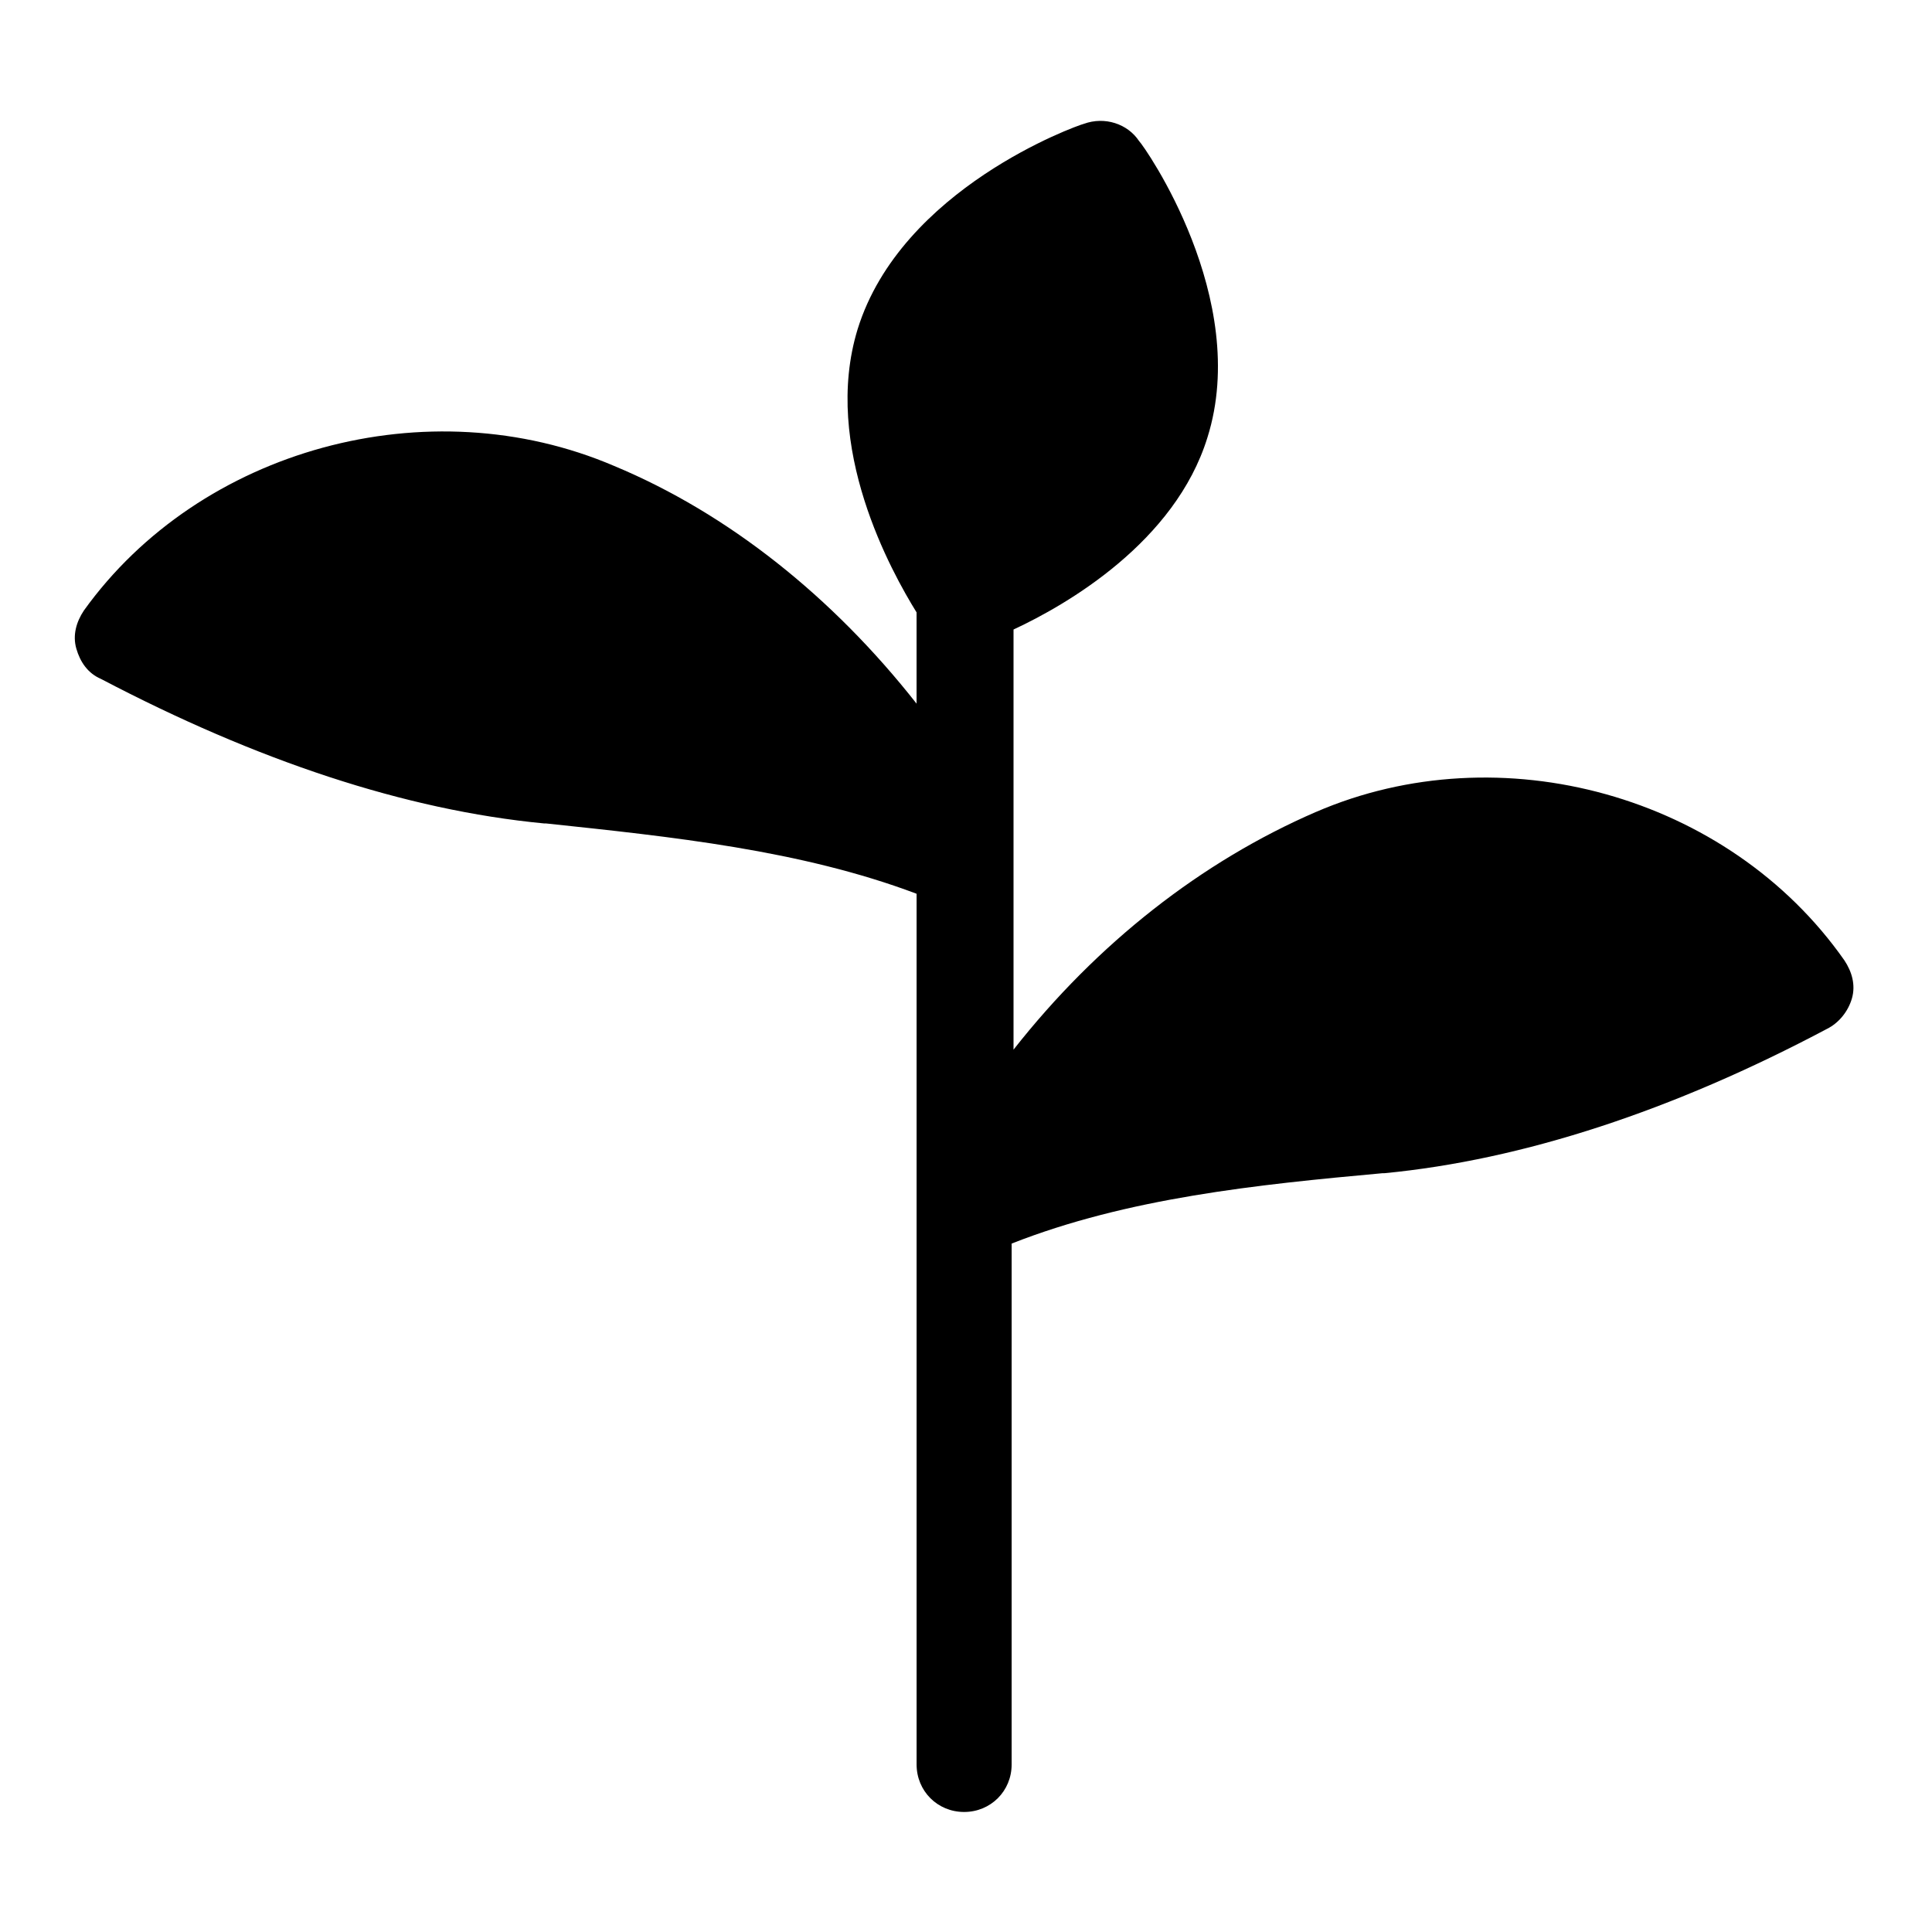
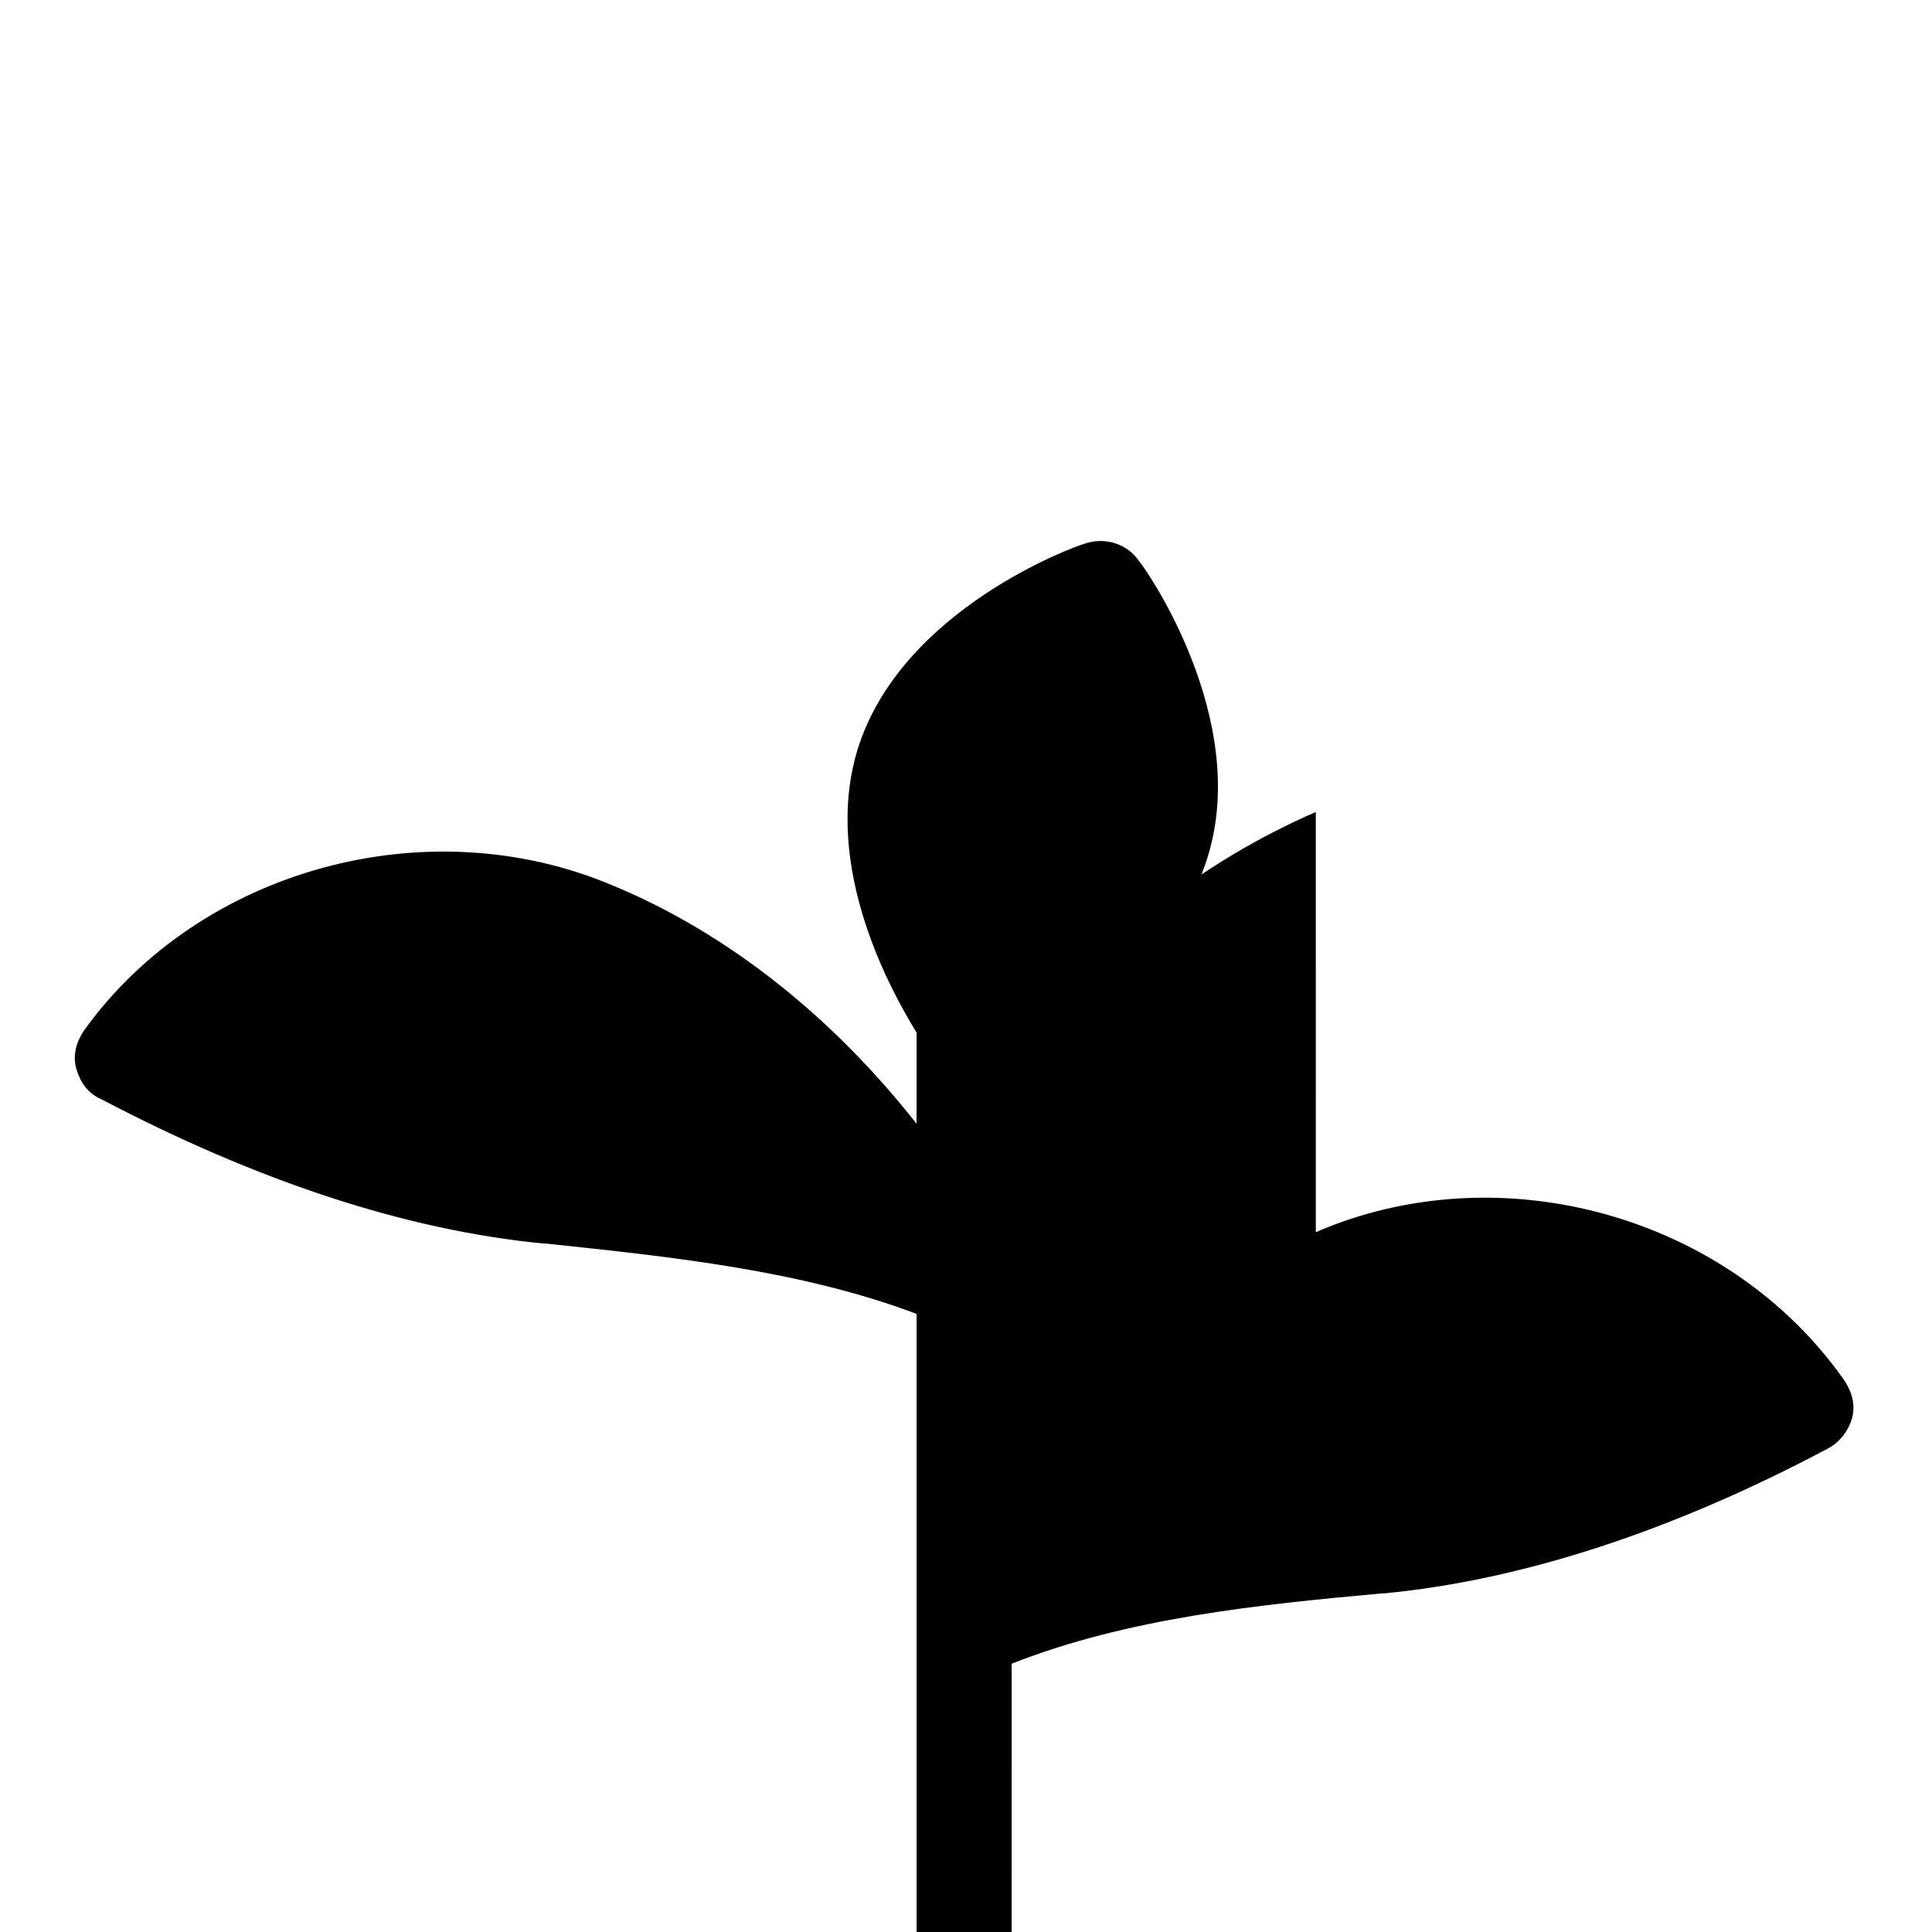
<svg xmlns="http://www.w3.org/2000/svg" fill="#000000" width="800px" height="800px" version="1.1" viewBox="144 144 512 512">
-   <path d="m492.7 359.19c-30.23 13.098-57.938 34.762-80.105 62.977v-111.34c14.105-6.551 42.824-23.176 51.387-50.883 11.586-36.777-16.625-77.082-18.137-78.594-3.023-4.535-9.07-6.551-14.609-4.535-2.016 0.504-48.367 17.129-59.953 54.41-9.574 31.234 9.07 64.488 15.617 75.066v24.184c-22.168-28.215-49.879-50.383-80.105-62.977-49.375-21.16-109.83-4.535-140.56 38.289-2.016 3.023-3.023 6.551-2.016 10.078 1.008 3.527 3.023 6.551 6.551 8.062 41.312 21.664 80.609 34.762 117.39 38.289h0.504c33.25 3.527 67.512 7.055 98.242 18.641v230.74c0 7.055 5.543 12.594 12.594 12.594 7.055 0 12.594-5.543 12.594-12.594l0.004-138.04c30.73-12.09 64.992-15.617 98.242-18.641h0.504c36.777-3.527 76.578-16.625 117.39-38.289 3.023-1.512 5.543-4.535 6.551-8.062 1.008-3.527 0-7.055-2.016-10.078-30.73-43.828-91.188-60.453-140.06-39.293z" />
+   <path d="m492.7 359.19c-30.23 13.098-57.938 34.762-80.105 62.977c14.105-6.551 42.824-23.176 51.387-50.883 11.586-36.777-16.625-77.082-18.137-78.594-3.023-4.535-9.07-6.551-14.609-4.535-2.016 0.504-48.367 17.129-59.953 54.41-9.574 31.234 9.07 64.488 15.617 75.066v24.184c-22.168-28.215-49.879-50.383-80.105-62.977-49.375-21.16-109.83-4.535-140.56 38.289-2.016 3.023-3.023 6.551-2.016 10.078 1.008 3.527 3.023 6.551 6.551 8.062 41.312 21.664 80.609 34.762 117.39 38.289h0.504c33.25 3.527 67.512 7.055 98.242 18.641v230.74c0 7.055 5.543 12.594 12.594 12.594 7.055 0 12.594-5.543 12.594-12.594l0.004-138.04c30.73-12.09 64.992-15.617 98.242-18.641h0.504c36.777-3.527 76.578-16.625 117.39-38.289 3.023-1.512 5.543-4.535 6.551-8.062 1.008-3.527 0-7.055-2.016-10.078-30.73-43.828-91.188-60.453-140.06-39.293z" />
</svg>